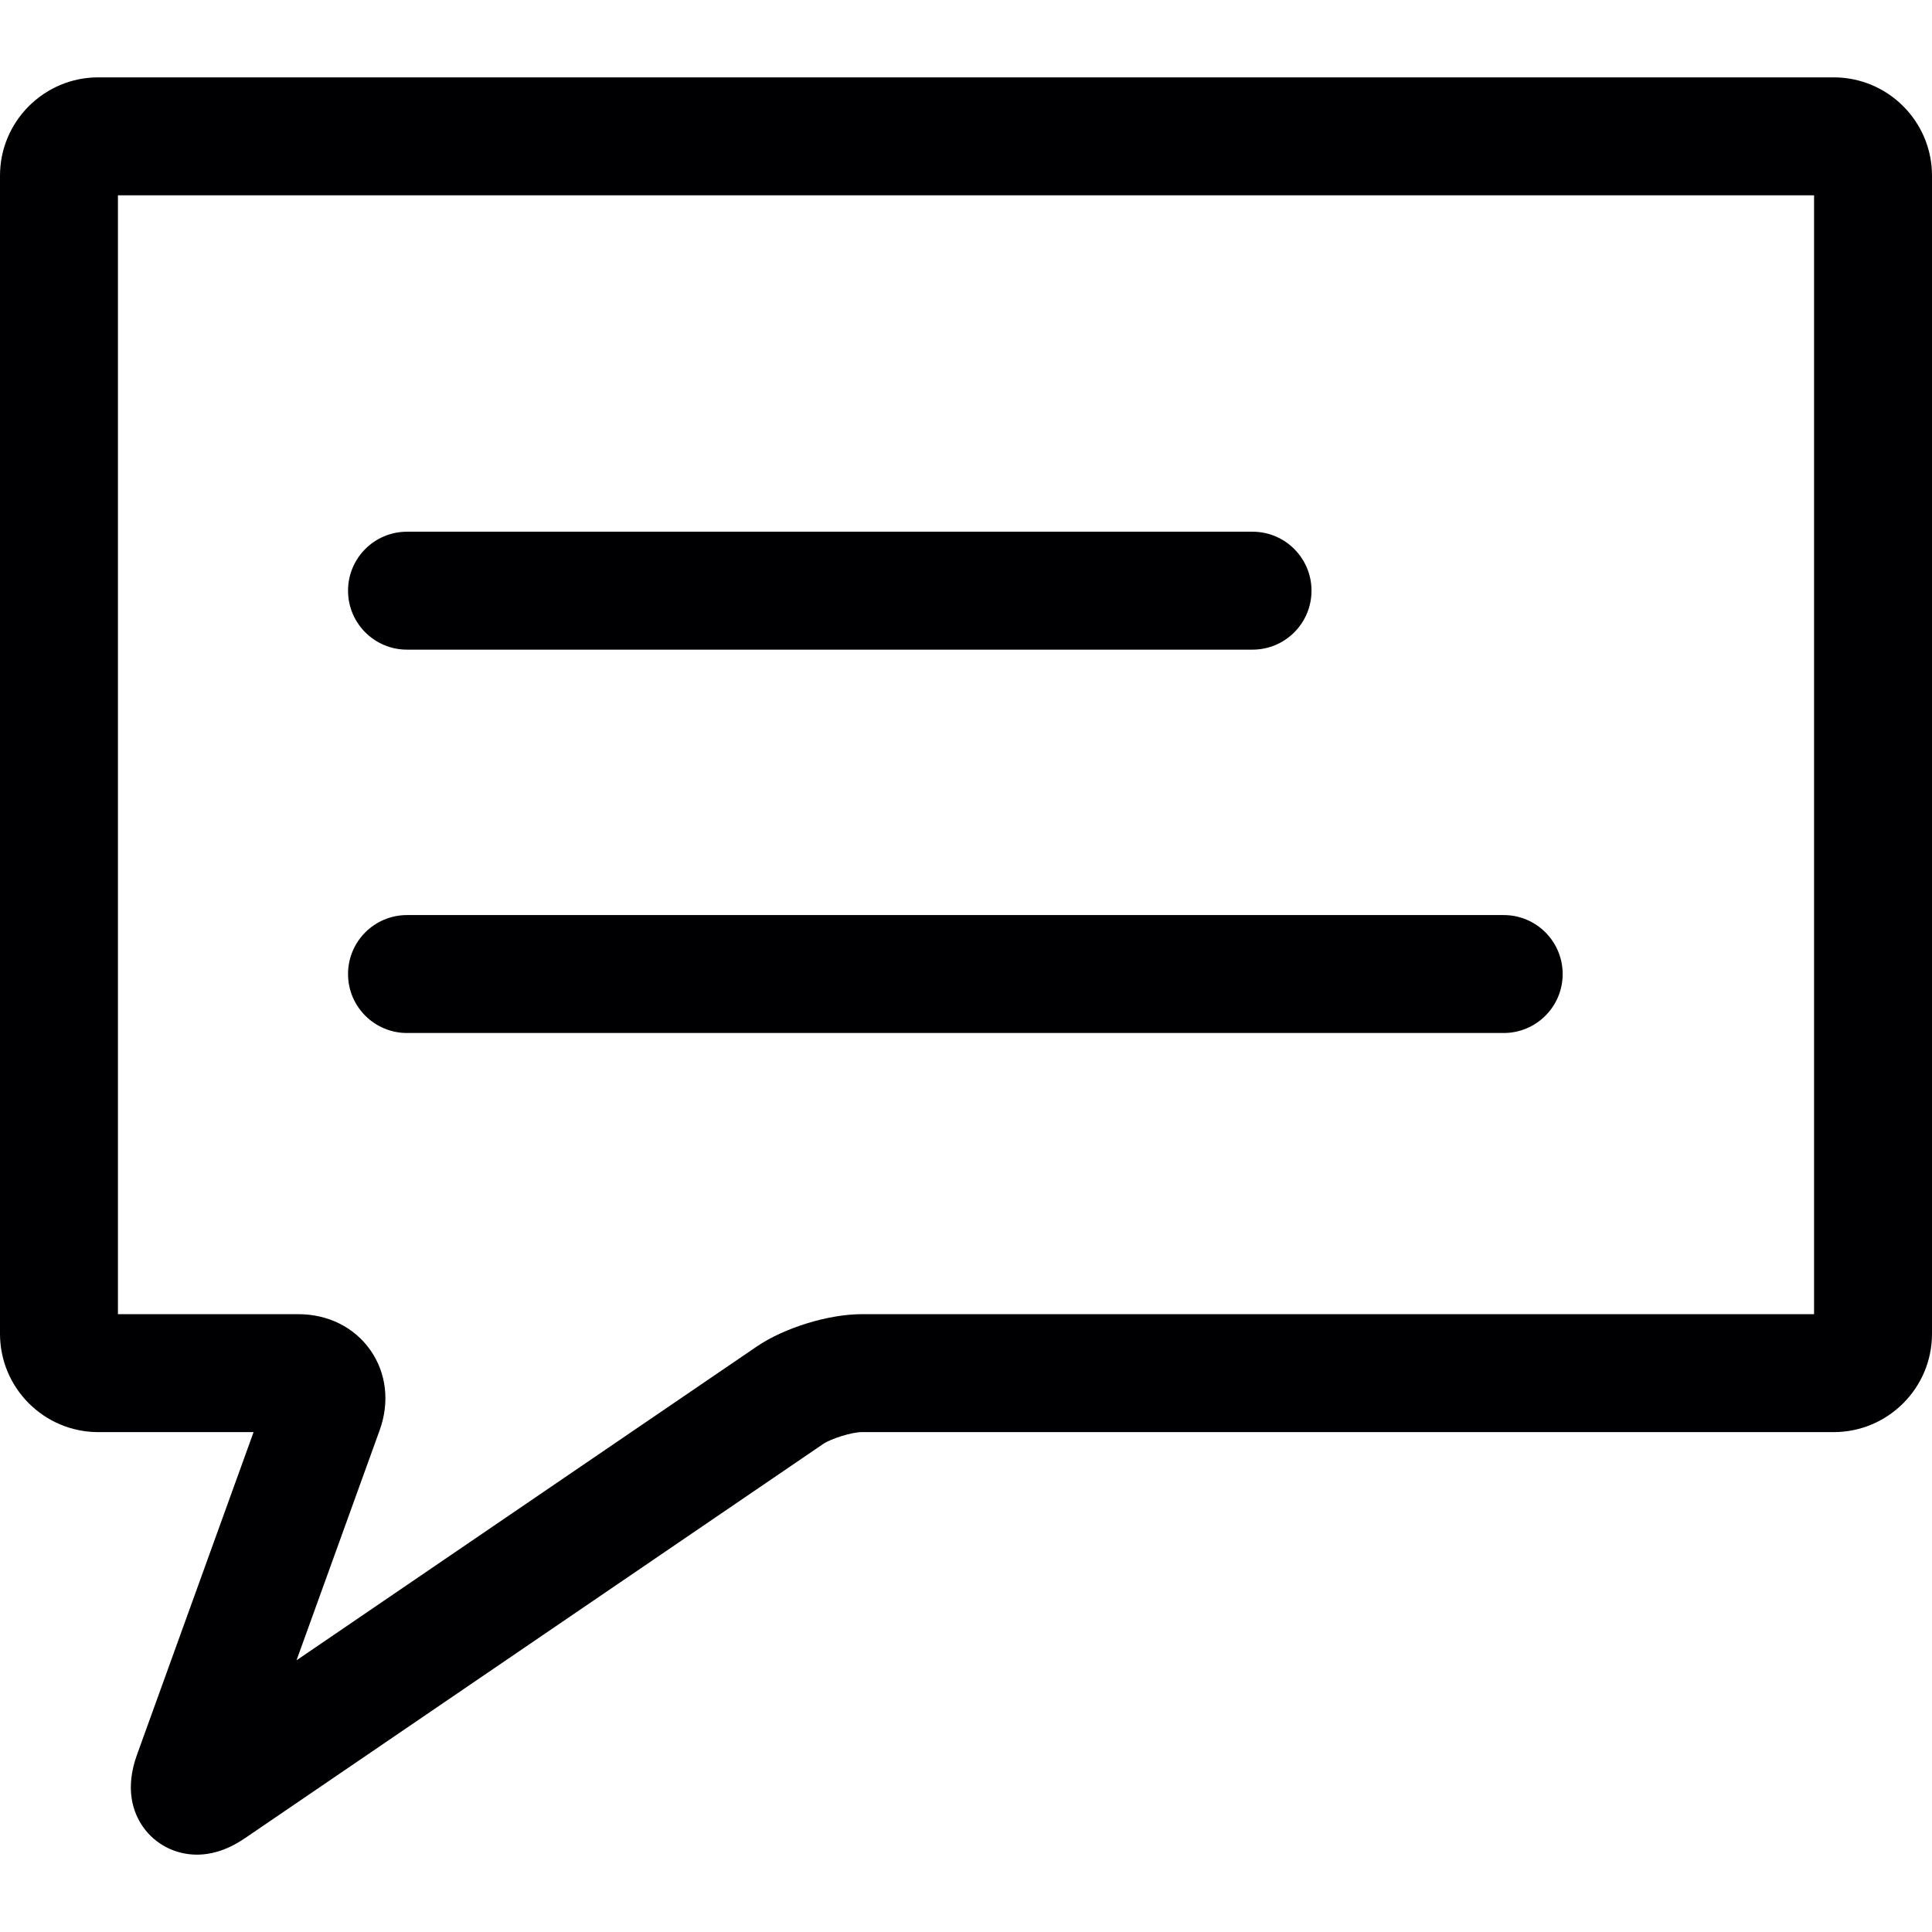
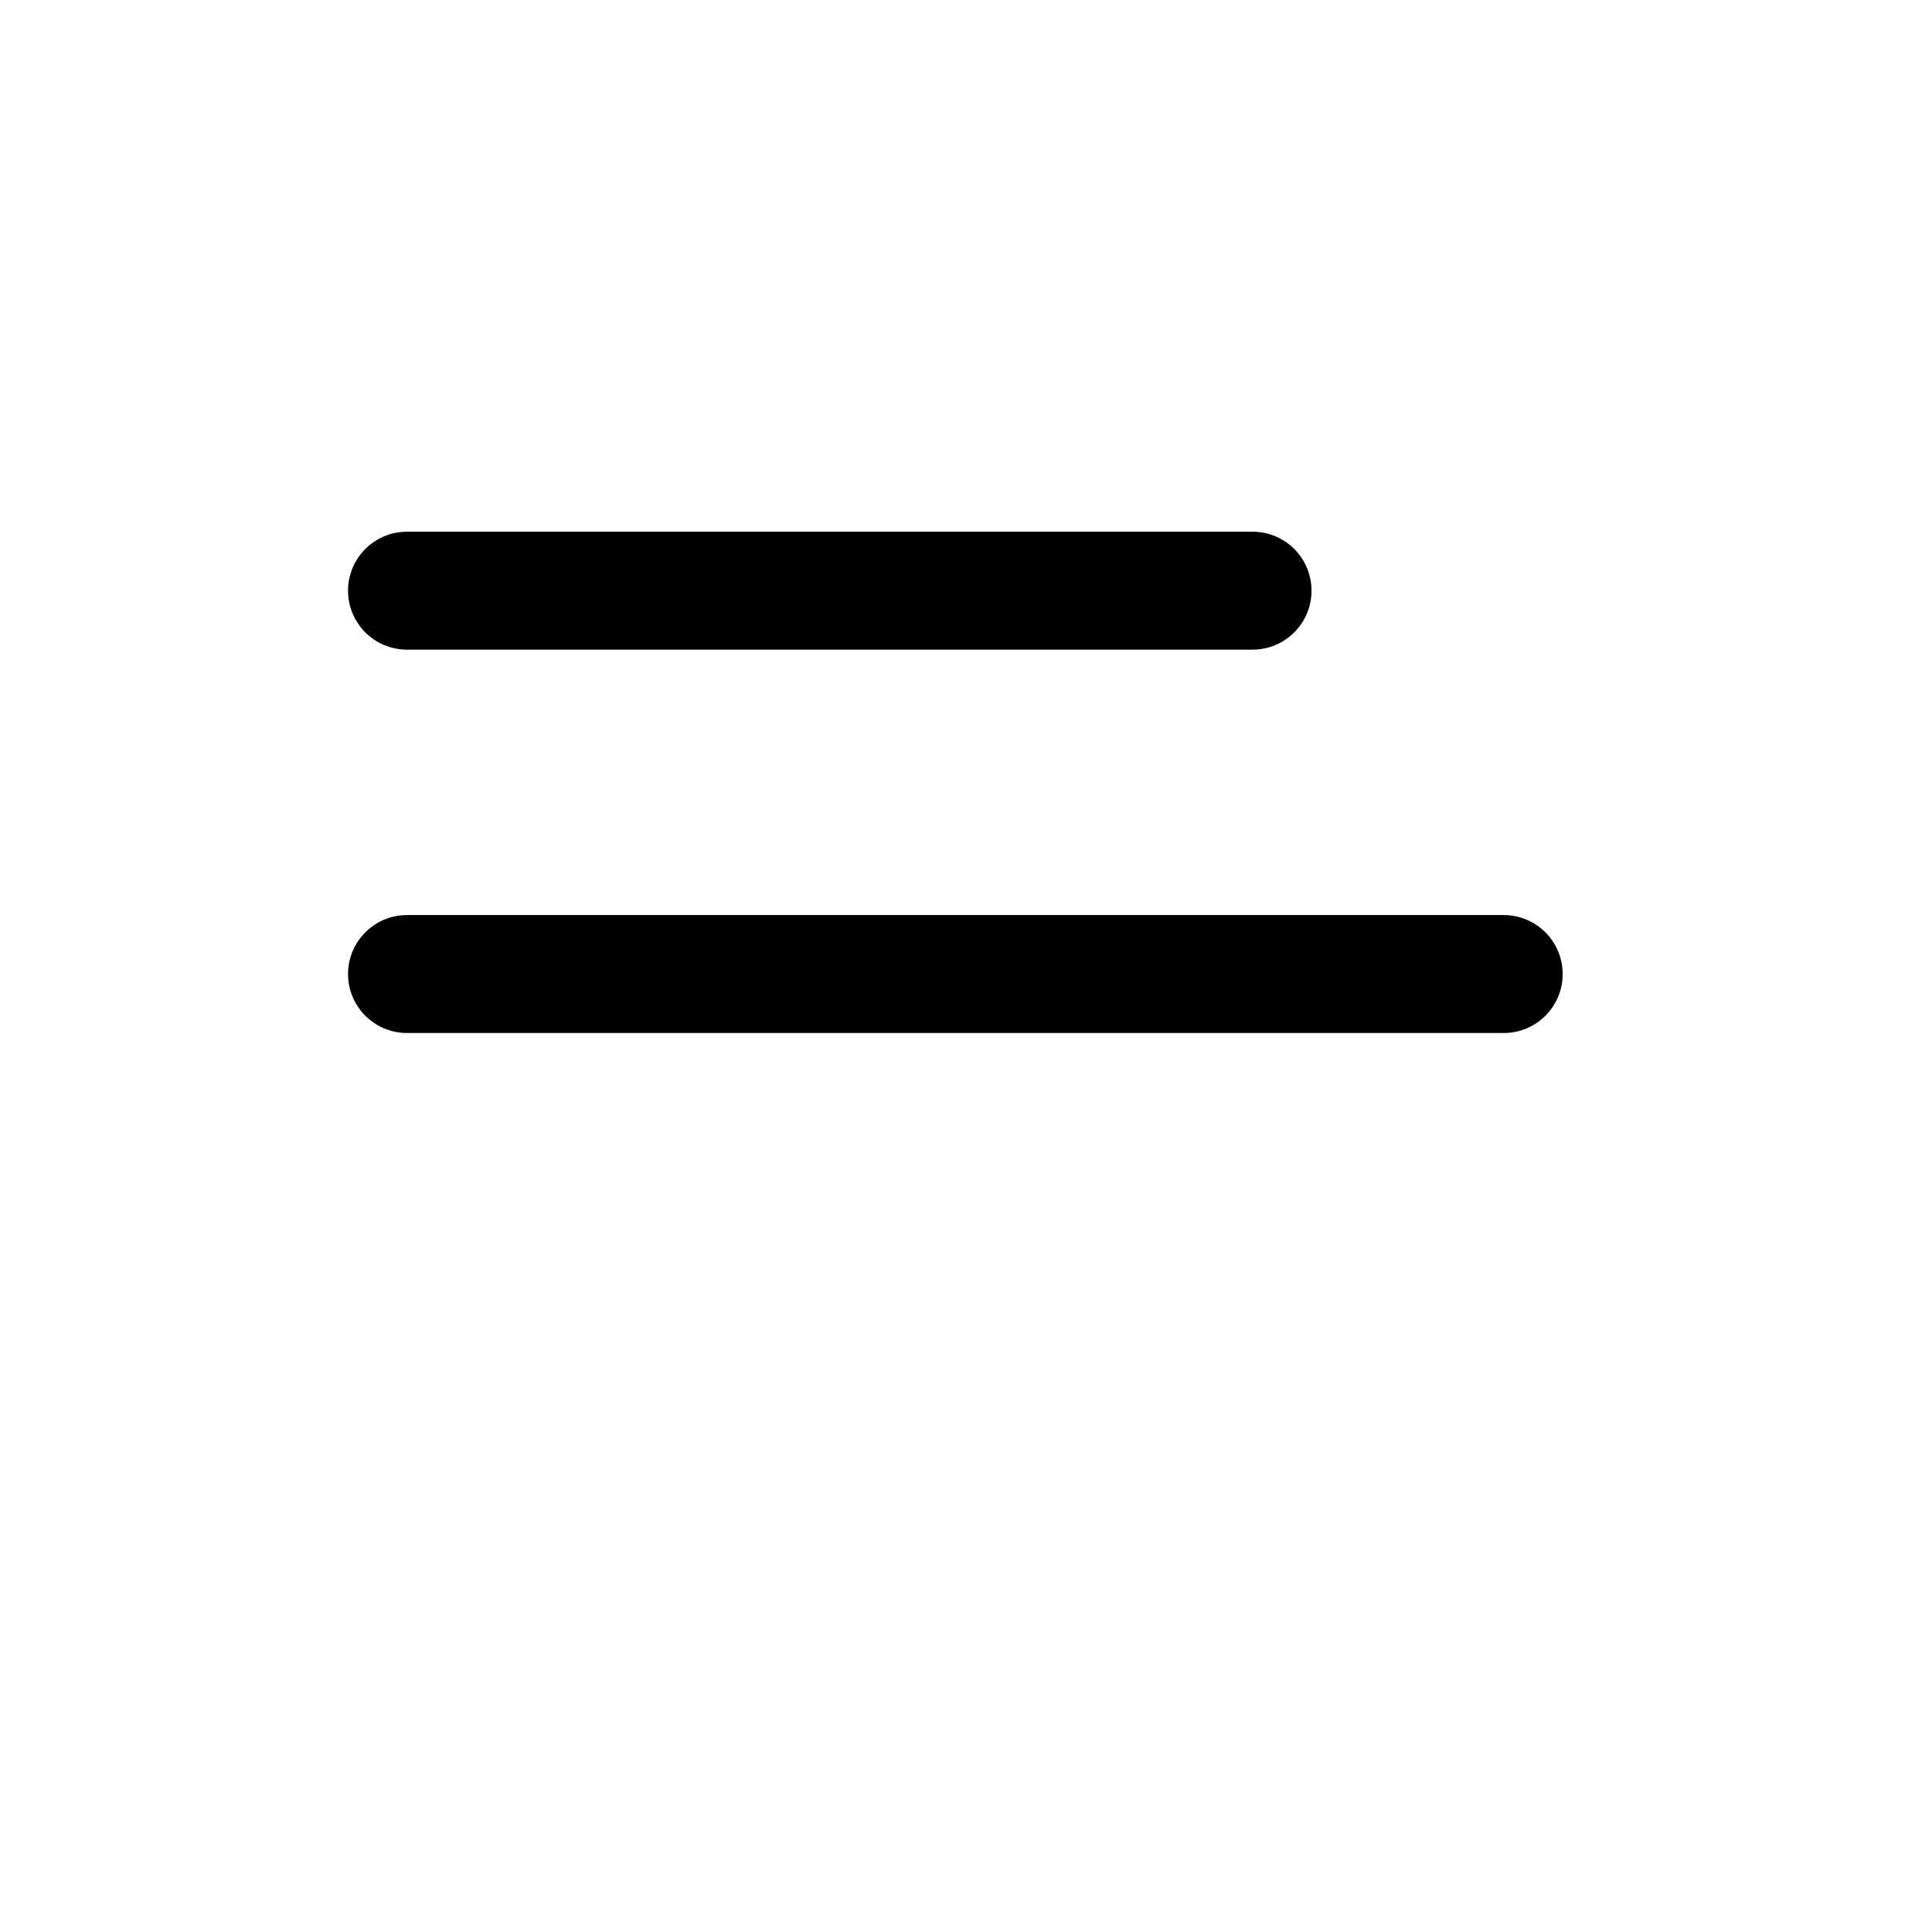
<svg xmlns="http://www.w3.org/2000/svg" height="800px" width="800px" version="1.1" id="Capa_1" viewBox="0 0 245.73 245.73" xml:space="preserve">
  <g>
-     <path style="fill:#000002;" d="M233.23,9.839H12.5c-6.892,0-12.5,5.607-12.5,12.5V169.65c0,6.893,5.608,12.5,12.5,12.5h19.752   l-14.828,41.033c-1.594,4.411-0.458,7.433,0.776,9.19c1.546,2.203,4.103,3.519,6.838,3.519c2.024,0,4.074-0.699,6.096-2.078   l73.559-50.151c1.016-0.692,3.675-1.513,4.905-1.513H233.23c6.893,0,12.5-5.607,12.5-12.5V22.339   C245.73,15.446,240.123,9.839,233.23,9.839z M230.73,167.15H109.598c-4.238,0-9.855,1.732-13.355,4.12l-58.529,39.904   l10.578-29.273c1.287-3.563,0.855-7.273-1.184-10.18c-2.04-2.905-5.383-4.572-9.171-4.572H15V24.839h215.73V167.15z" />
    <path style="fill:#000002;" d="M51.767,82.628H159.31c4.143,0,7.5-3.357,7.5-7.5c0-4.143-3.357-7.5-7.5-7.5H51.767   c-4.143,0-7.5,3.357-7.5,7.5C44.267,79.271,47.624,82.628,51.767,82.628z" />
    <path style="fill:#000002;" d="M51.767,131.387h139.488c4.143,0,7.5-3.357,7.5-7.5c0-4.143-3.357-7.5-7.5-7.5H51.767   c-4.143,0-7.5,3.357-7.5,7.5C44.267,128.029,47.624,131.387,51.767,131.387z" />
  </g>
</svg>